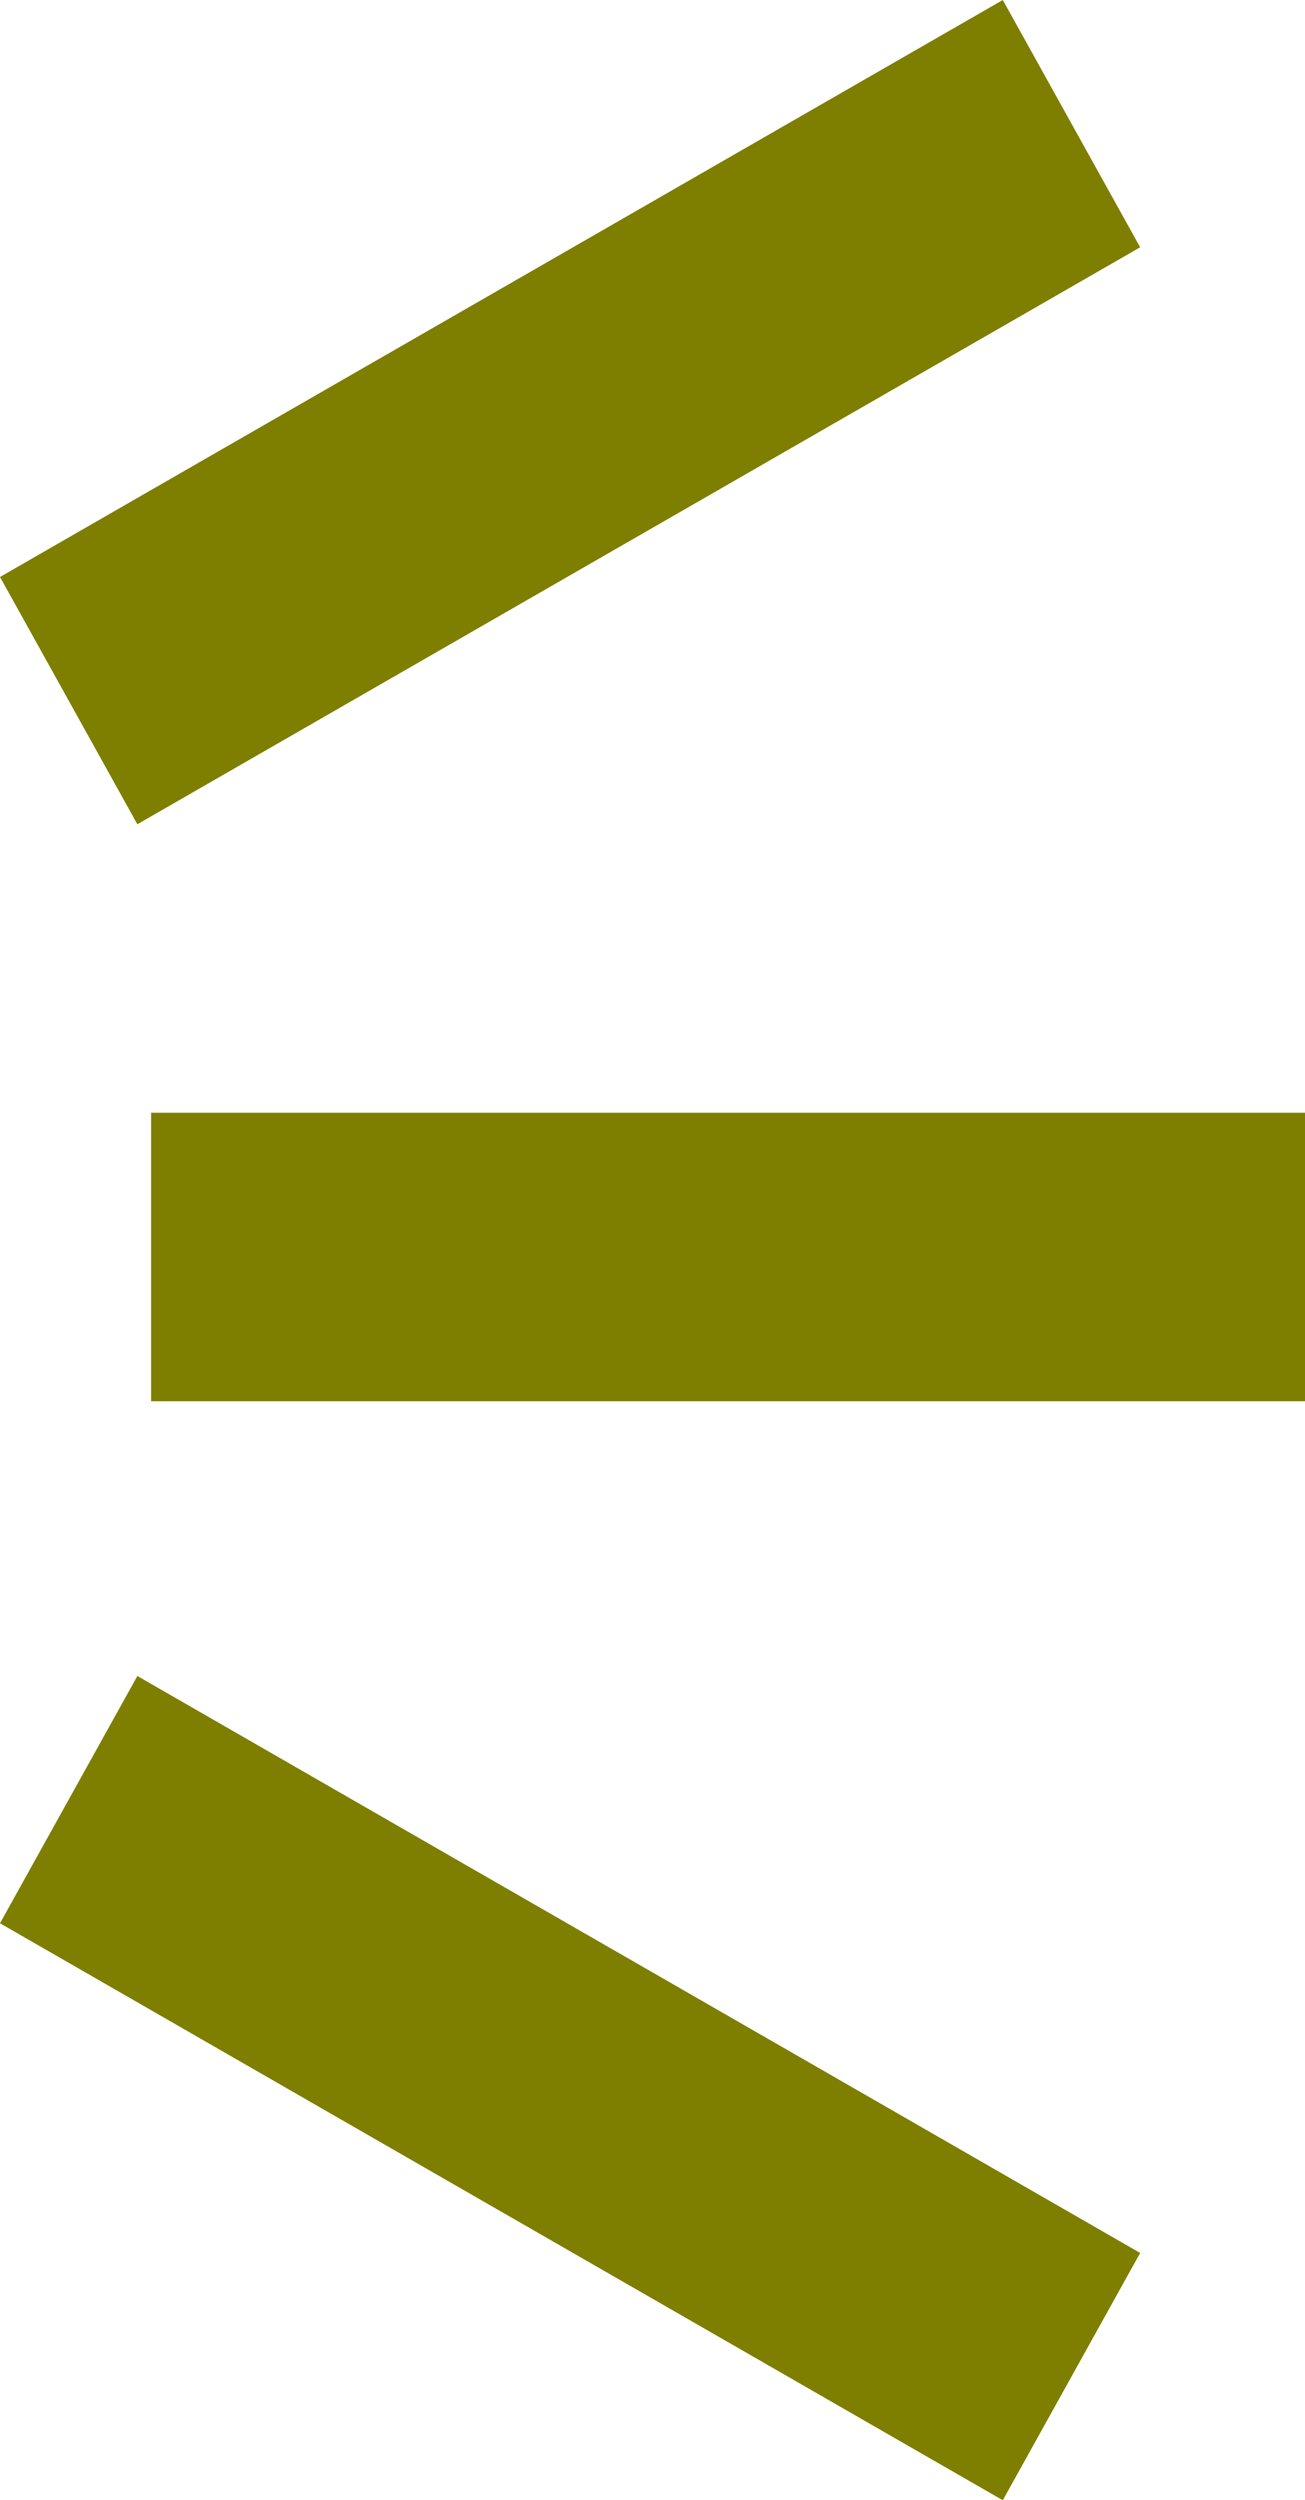
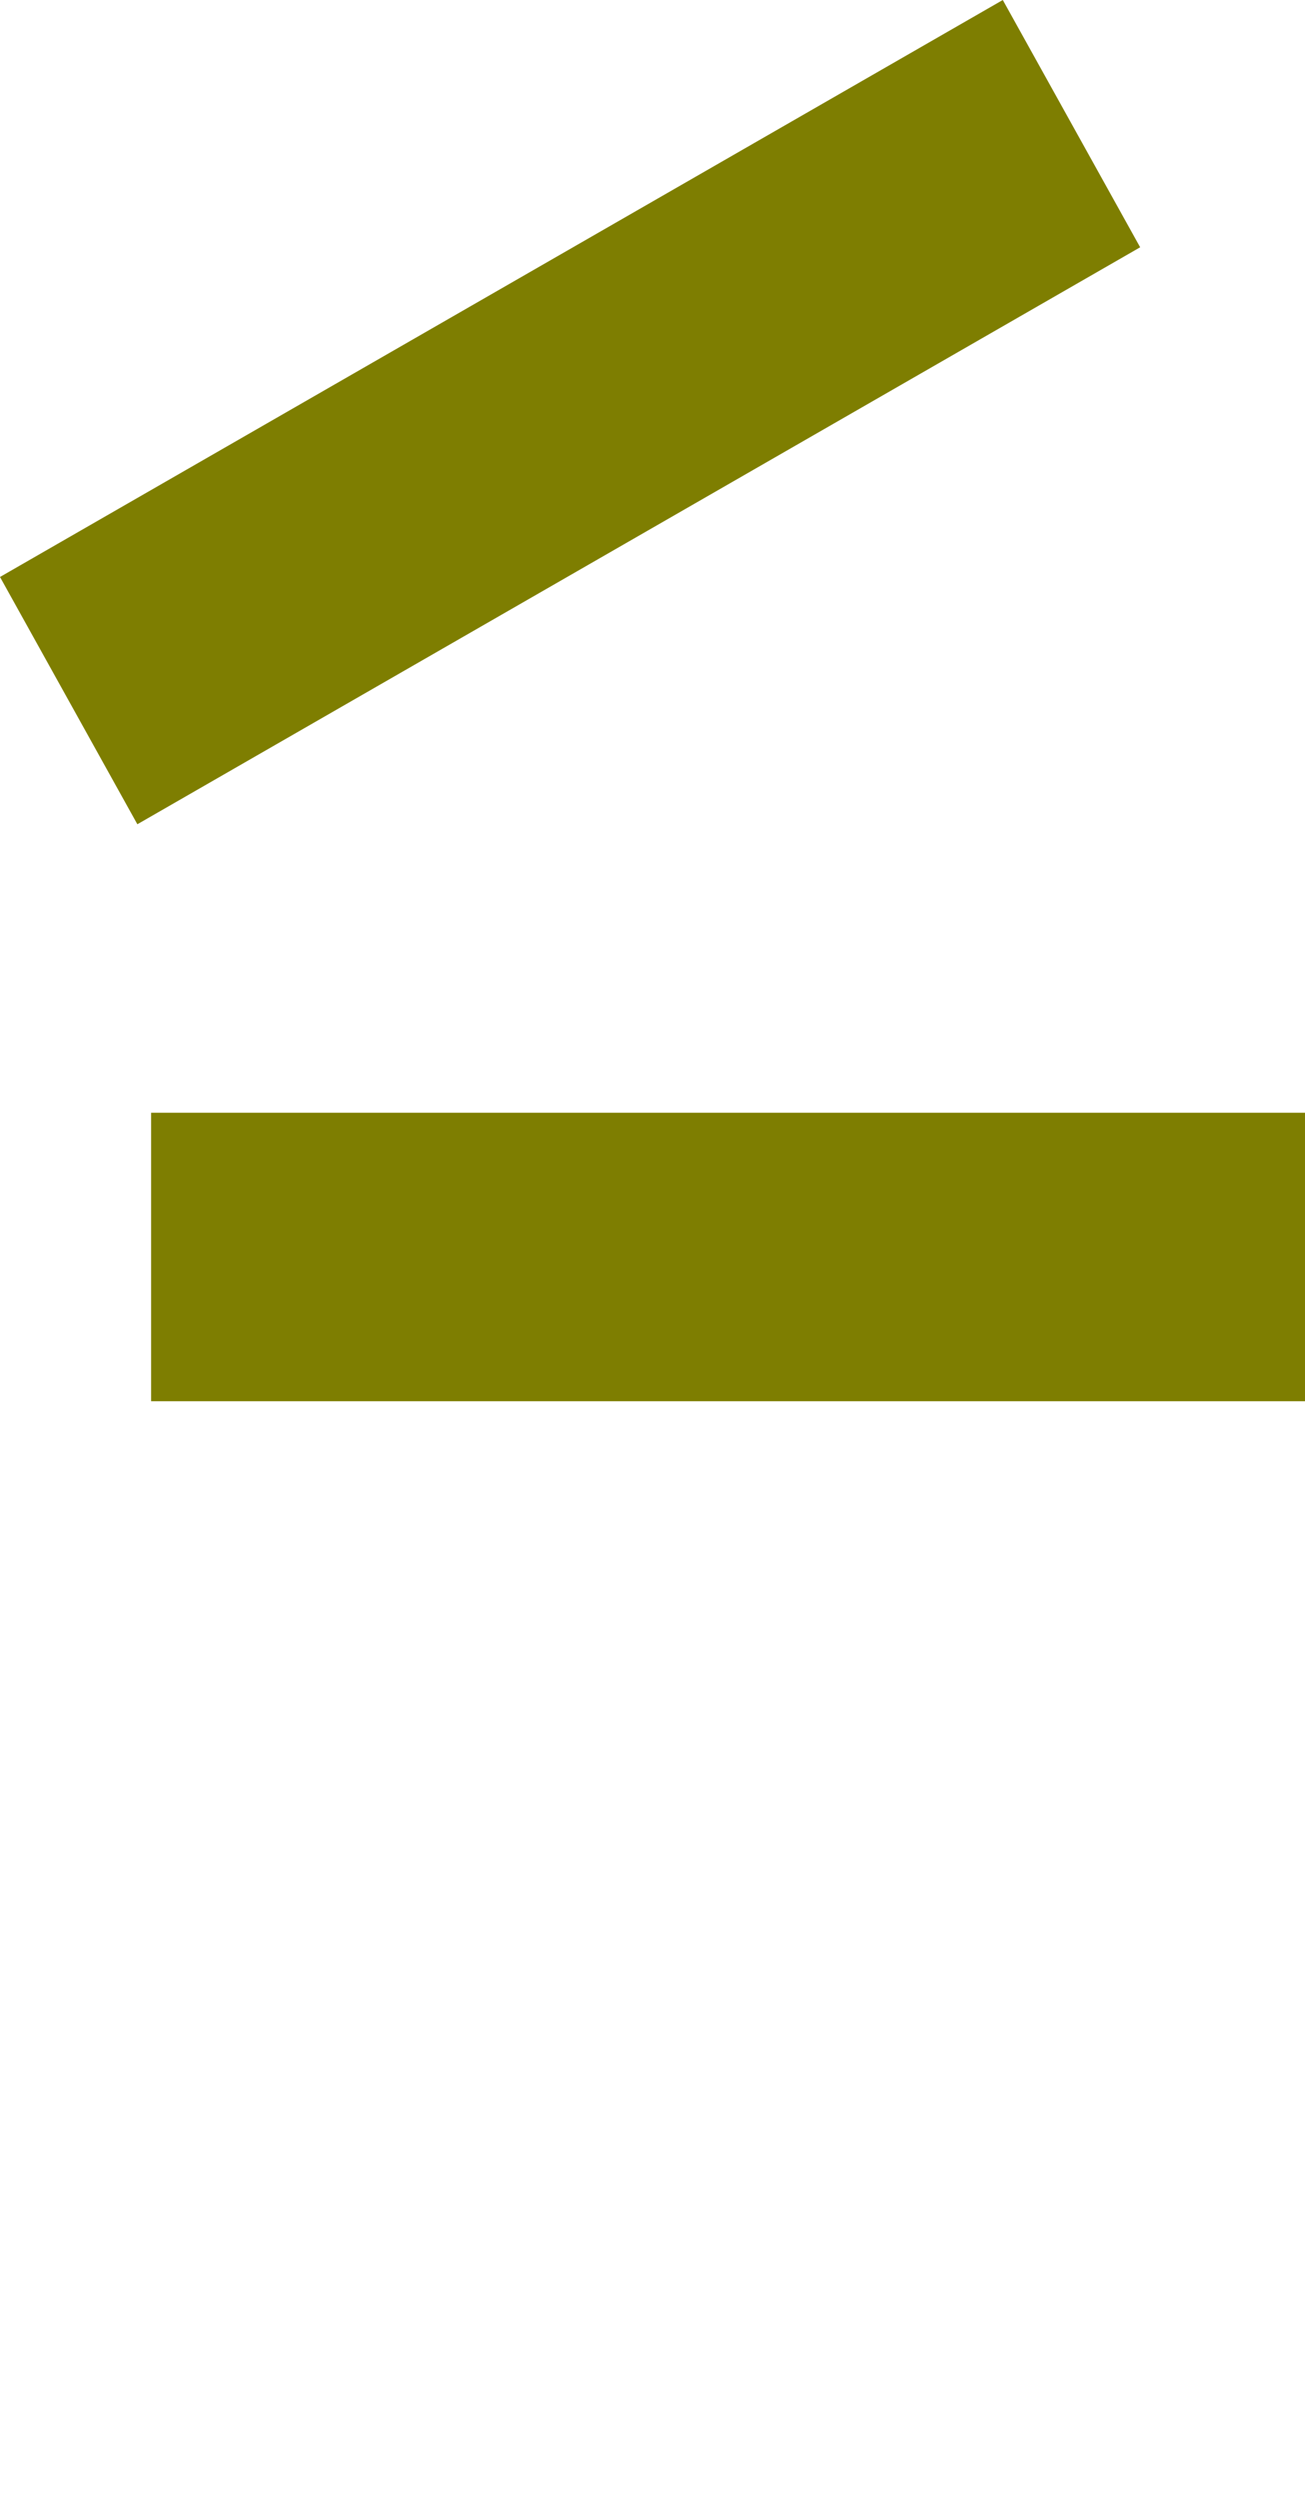
<svg xmlns="http://www.w3.org/2000/svg" height="9.1px" width="4.75px">
  <g transform="matrix(1.0, 0.0, 0.0, 1.0, 2.35, 4.55)">
    <path d="M2.4 0.55 L-1.8 0.55 -1.8 -0.5 2.4 -0.5 2.4 0.55" fill="#7e7e01" fill-rule="evenodd" stroke="none" />
-     <path d="M1.3 4.55 L-2.35 2.45 -1.85 1.55 1.8 3.65 1.3 4.55" fill="#7e7e01" fill-rule="evenodd" stroke="none" />
    <path d="M1.3 -4.55 L-2.35 -2.45 -1.85 -1.55 1.8 -3.65 1.3 -4.55" fill="#7e7e01" fill-rule="evenodd" stroke="none" />
  </g>
</svg>